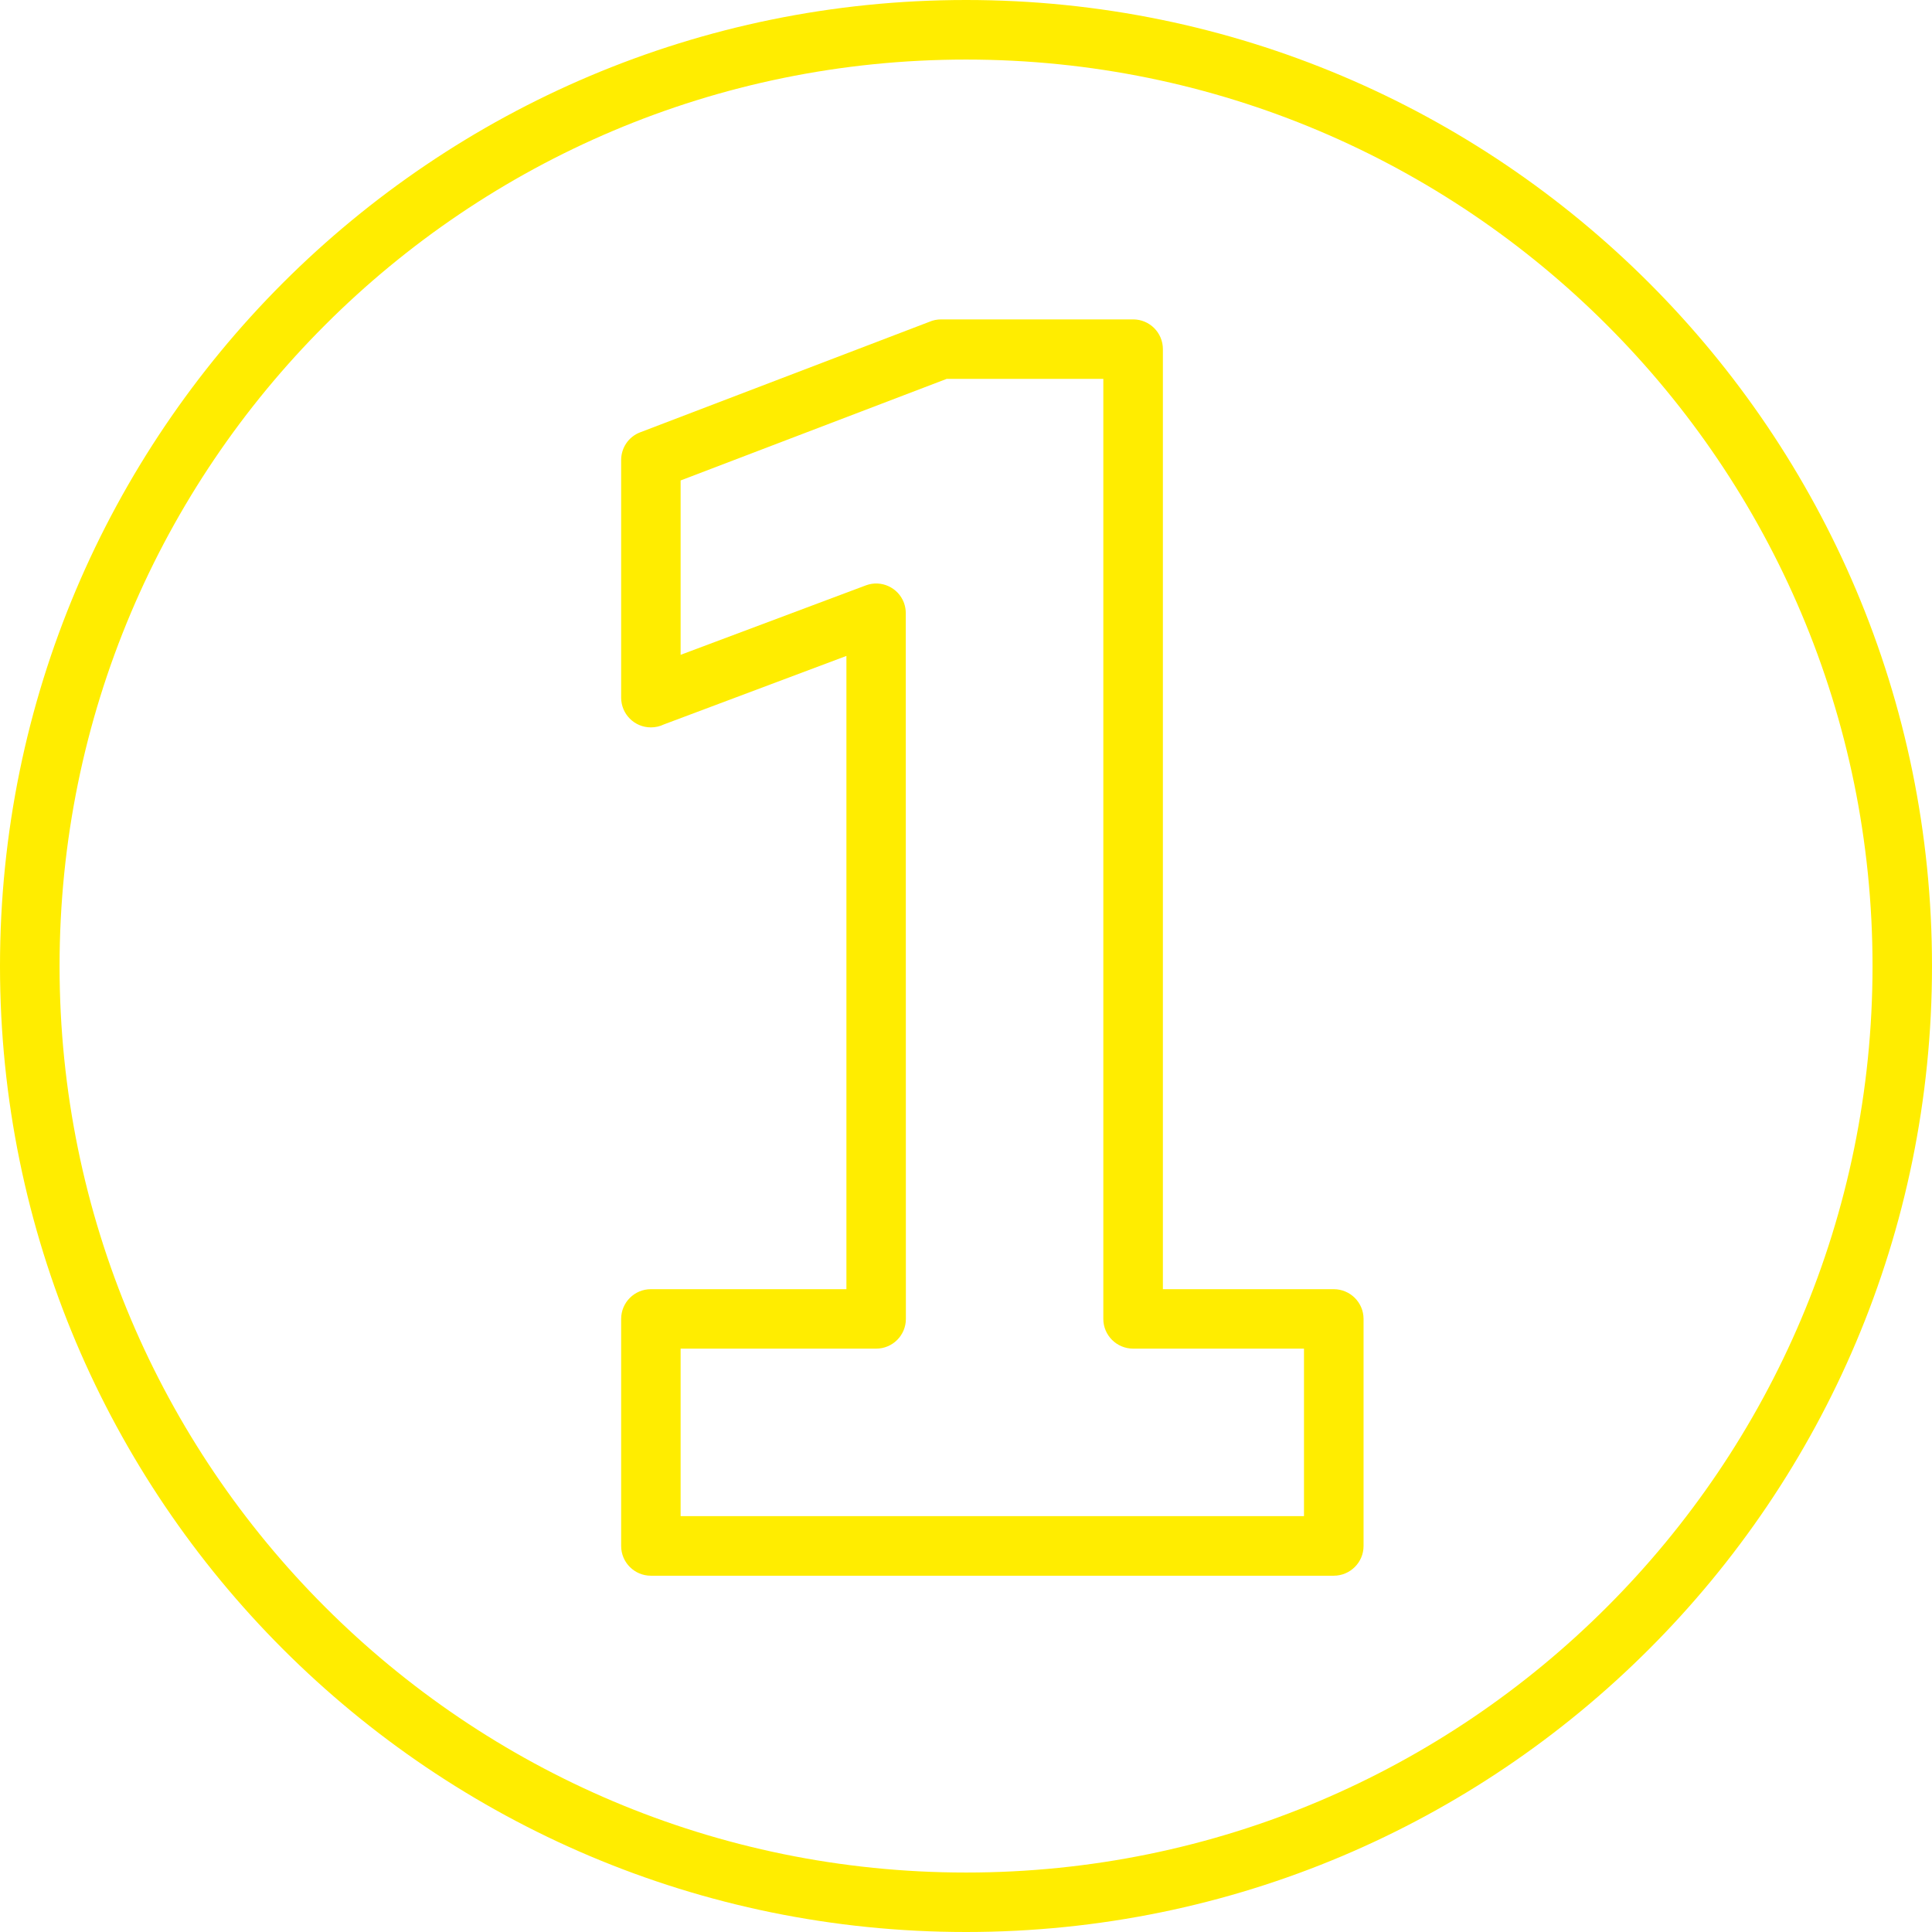
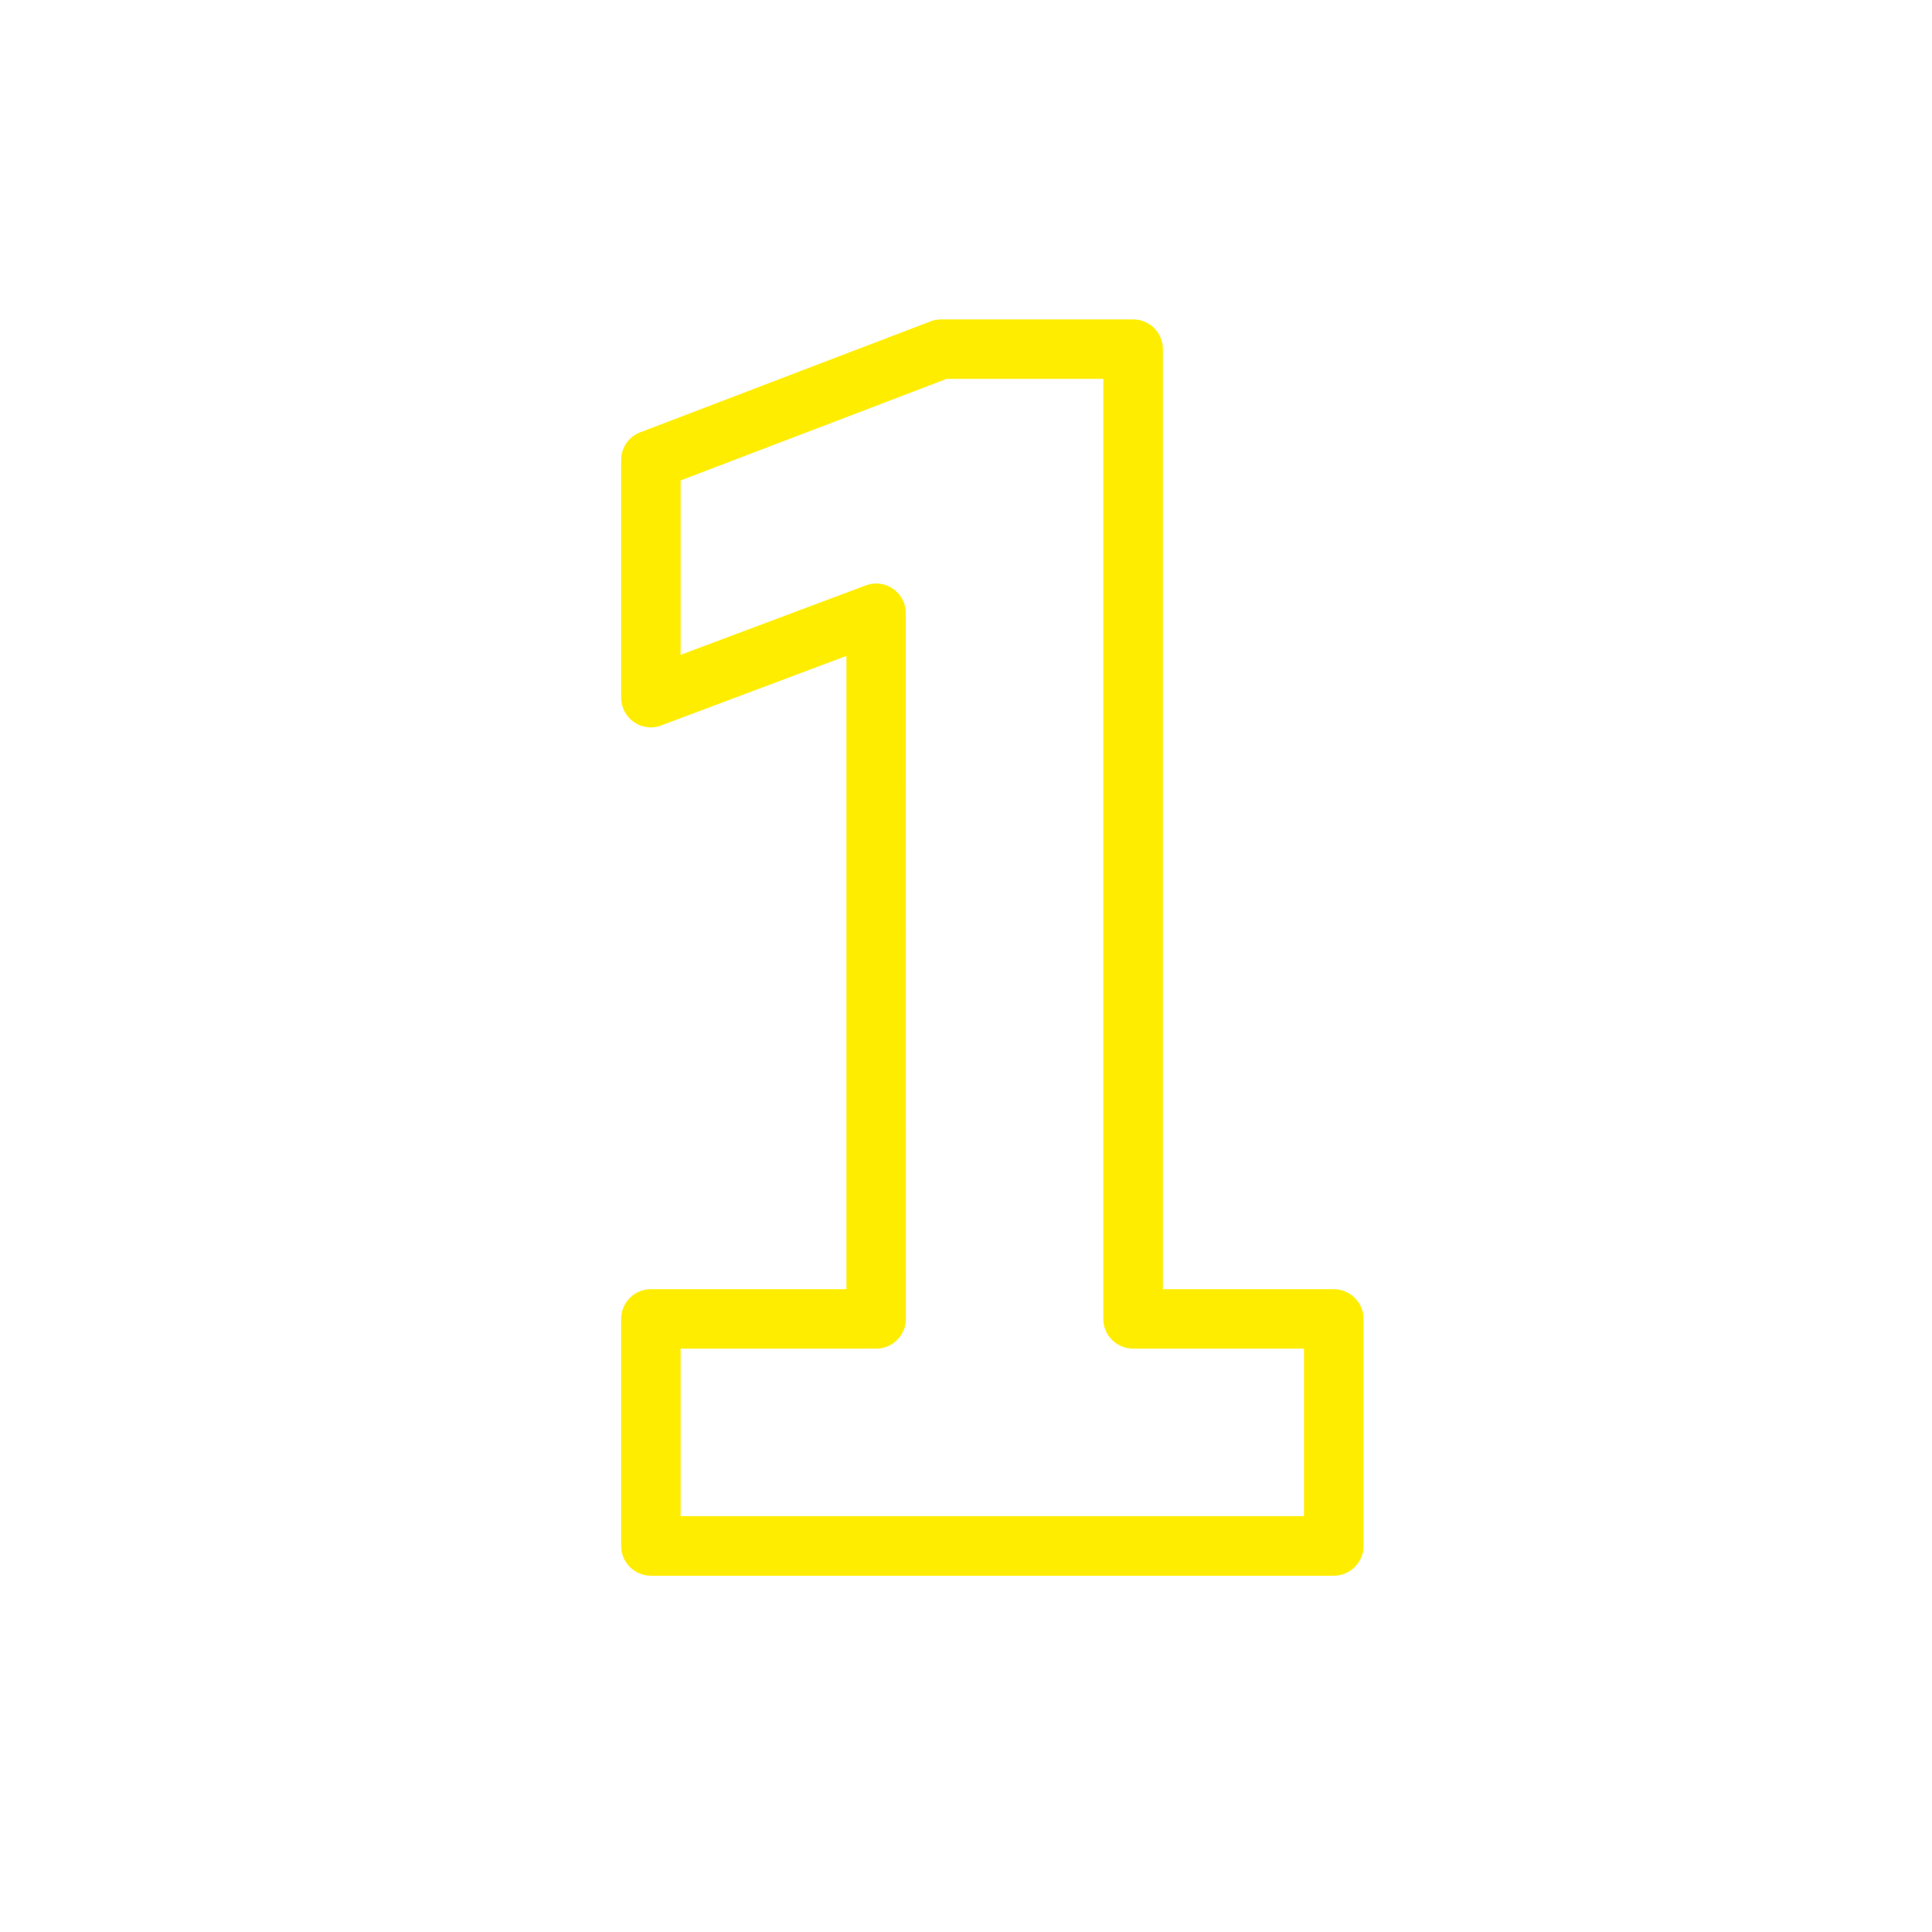
<svg xmlns="http://www.w3.org/2000/svg" xml:space="preserve" width="192px" height="192px" version="1.1" style="shape-rendering:geometricPrecision; text-rendering:geometricPrecision; image-rendering:optimizeQuality; fill-rule:evenodd; clip-rule:evenodd" viewBox="0 0 191.69 191.69">
  <defs>
    <style type="text/css"> .fil0 {fill:#FFED00;fill-rule:nonzero} </style>
  </defs>
  <g id="Слой_x0020_1">
    <g id="_3247801104">
-       <path class="fil0" d="M95.85 0c26.46,0 50.43,10.73 67.77,28.07 17.35,17.35 28.07,41.31 28.07,67.78 0,26.46 -10.72,50.43 -28.07,67.77 -17.34,17.35 -41.31,28.07 -67.77,28.07 -26.47,0 -50.43,-10.72 -67.78,-28.07 -17.34,-17.34 -28.07,-41.31 -28.07,-67.77 0,-26.47 10.73,-50.43 28.07,-67.78 17.35,-17.34 41.31,-28.07 67.78,-28.07zm63.59 32.25c-16.27,-16.28 -38.76,-26.34 -63.59,-26.34 -24.84,0 -47.33,10.06 -63.6,26.34 -16.28,16.27 -26.34,38.76 -26.34,63.6 0,24.83 10.06,47.32 26.34,63.59 16.27,16.28 38.76,26.35 63.6,26.35 24.83,0 47.32,-10.07 63.59,-26.35 16.28,-16.27 26.35,-38.76 26.35,-63.59 0,-24.84 -10.07,-47.33 -26.35,-63.6z" />
      <path class="fil0" d="M93.93 37.59l-26.4 10.08 0 17.3 18.38 -6.89c1.52,-0.57 3.21,0.21 3.78,1.73 0.12,0.34 0.18,0.68 0.18,1.02l0.01 70.03c0,1.63 -1.32,2.95 -2.95,2.95l-19.4 0 0 16.62 61.85 0 0 -16.62 -16.95 0c-1.63,0 -2.96,-1.32 -2.96,-2.95l0 -93.27 -15.54 0zm-30.4 5.3l28.68 -10.96c0.36,-0.16 0.76,-0.24 1.18,-0.24l19.04 0c1.63,0 2.95,1.32 2.95,2.95l0 93.27 16.95 0c1.63,0 2.96,1.32 2.96,2.95l0 22.53c0,1.63 -1.33,2.95 -2.96,2.95l-67.75 0c-1.63,0 -2.95,-1.32 -2.95,-2.95l0 -22.53c0,-1.63 1.32,-2.95 2.95,-2.95l19.4 0 0 -62.83 -18.12 6.8c-0.39,0.19 -0.82,0.29 -1.28,0.29 -1.63,0 -2.95,-1.32 -2.95,-2.95l0 -23.58c0,-1.19 0.72,-2.31 1.9,-2.75z" />
    </g>
  </g>
</svg>